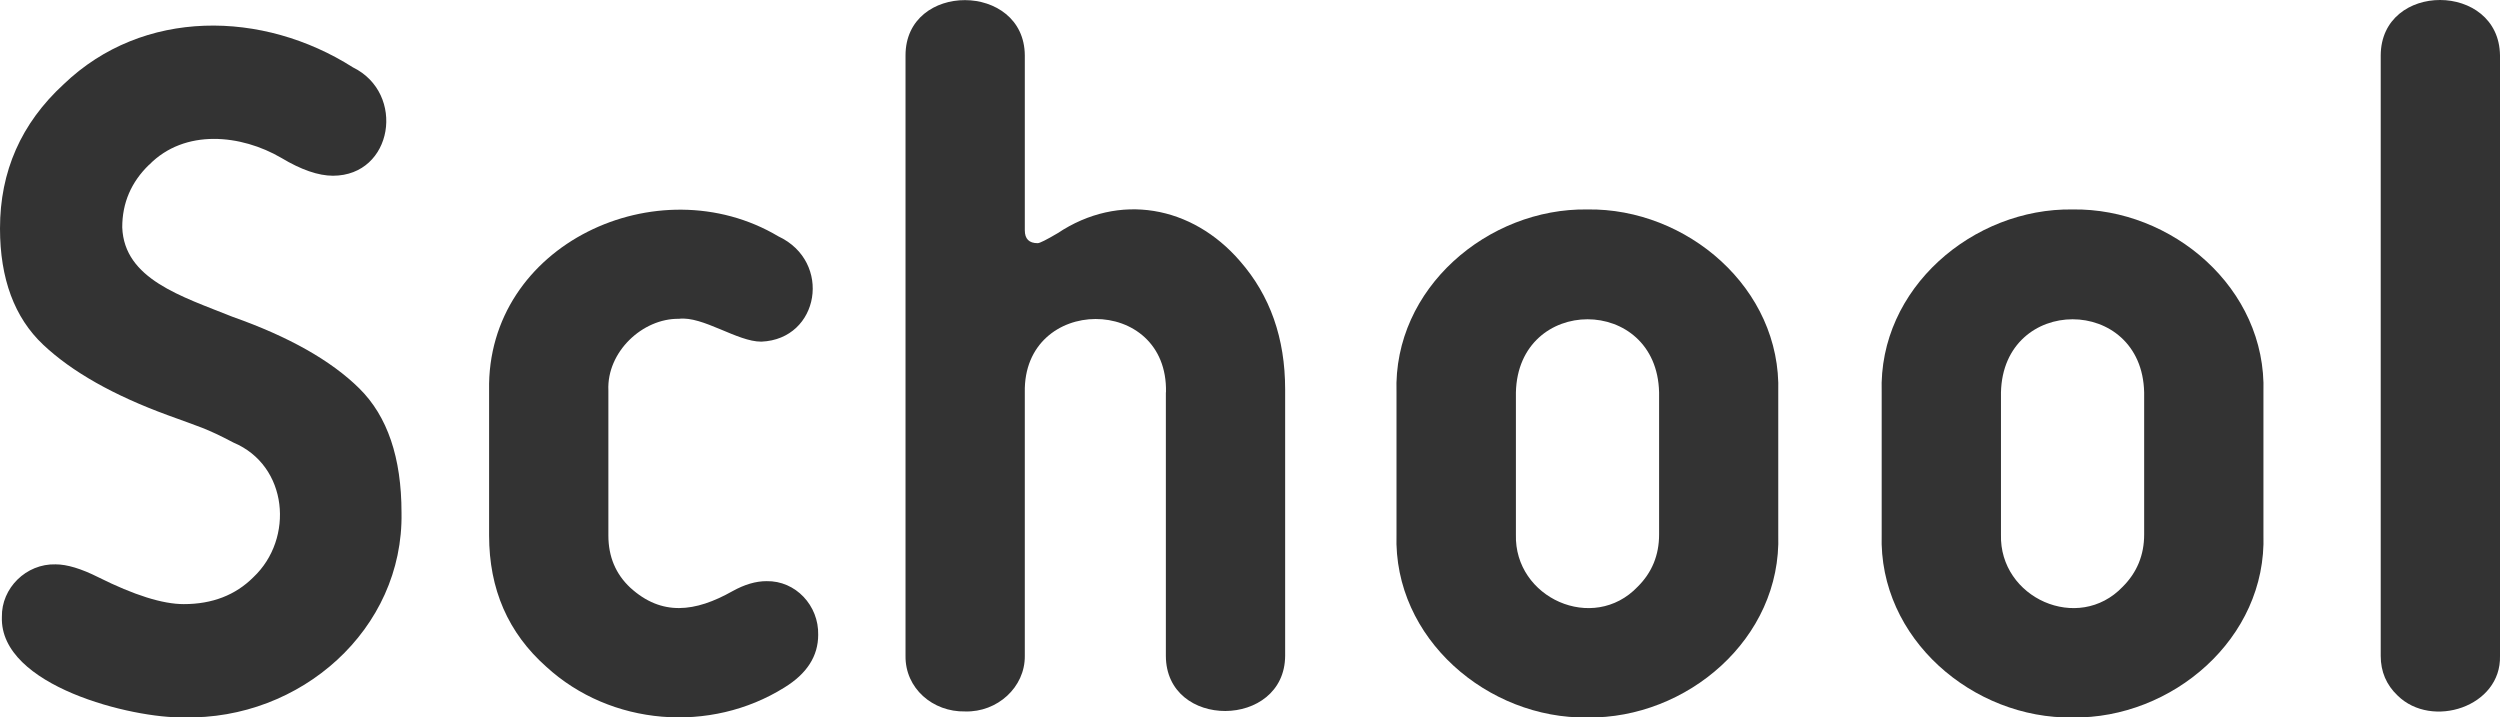
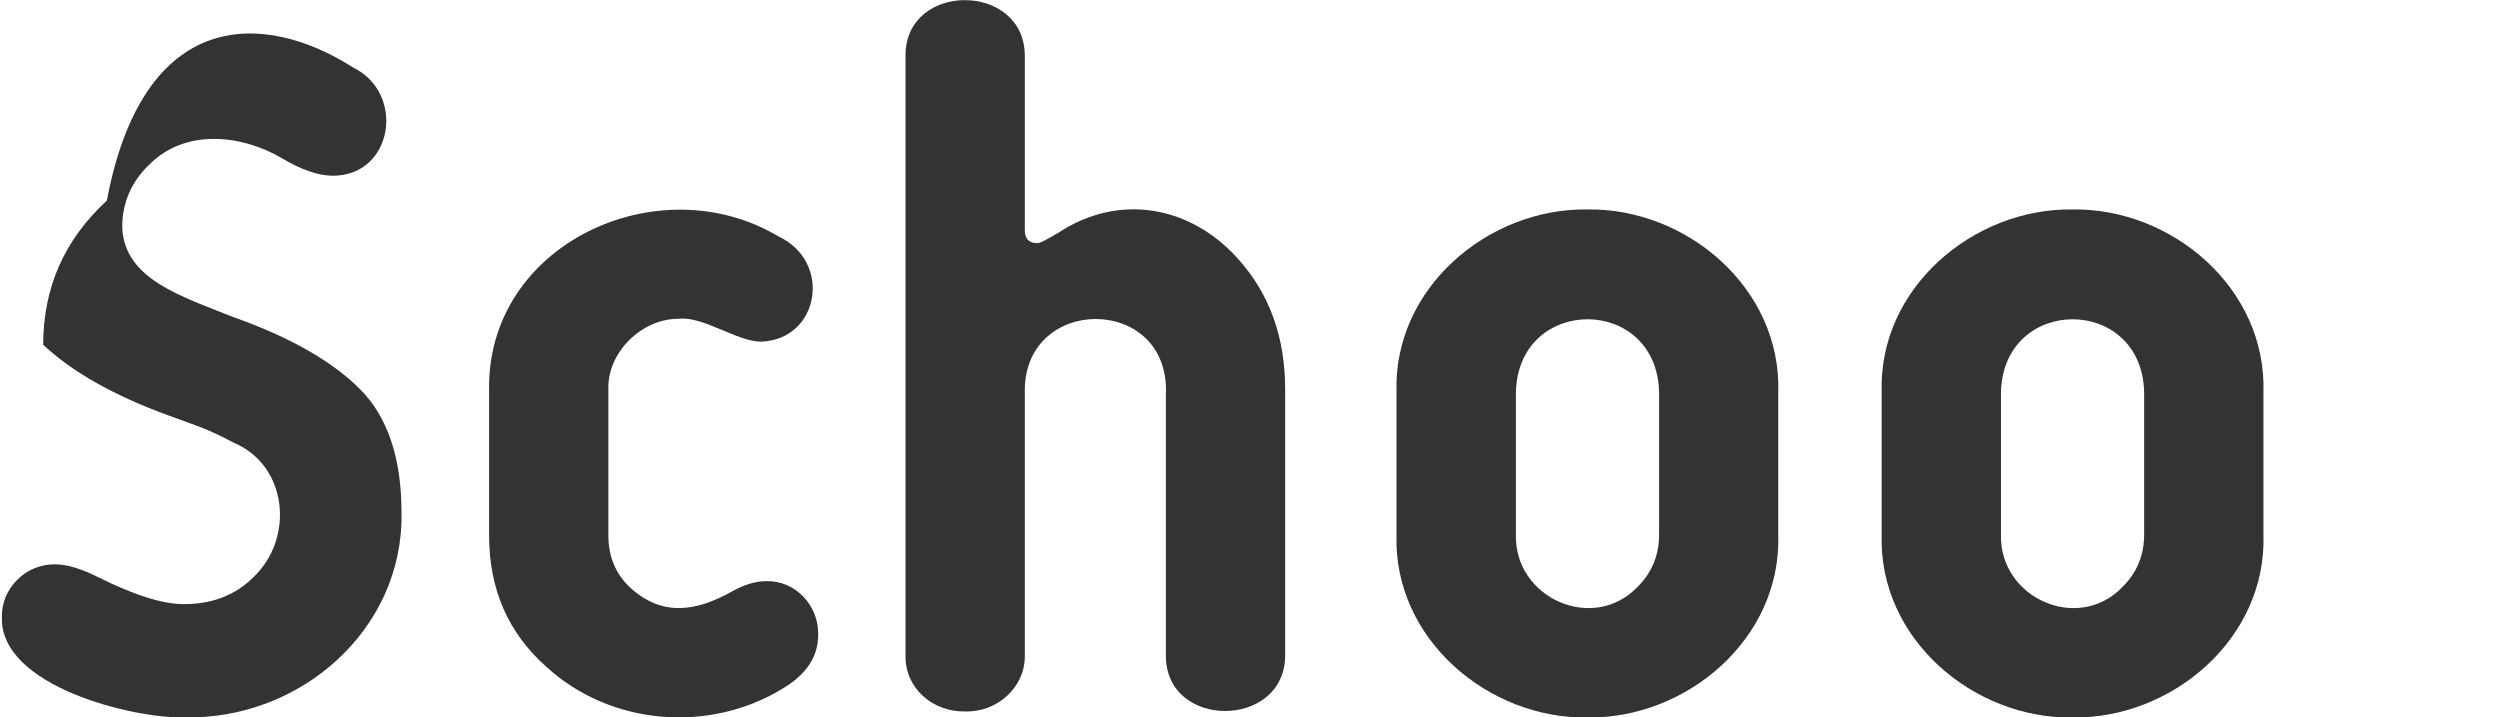
<svg xmlns="http://www.w3.org/2000/svg" id="_レイヤー_2" viewBox="0 0 211.26 60.63">
  <defs>
    <style>.cls-1{fill:#333;}</style>
  </defs>
  <g id="_レイヤー_2-2">
    <g id="ttl_school">
-       <path class="cls-1" d="M12.6,13.92c-1.51,1.46-2.27,3.22-2.27,5.29.16,4.38,5.01,5.83,9.32,7.56,4.76,1.68,8.33,3.7,10.71,6.05,2.38,2.35,3.57,5.85,3.57,10.5.18,9.88-8.55,17.54-18.4,17.3-4.29.1-15.57-2.63-15.37-8.48-.05-2.45,2.06-4.52,4.54-4.45.95,0,2.16.36,3.61,1.09,3.02,1.51,5.43,2.27,7.22,2.27,2.41,0,4.37-.76,5.88-2.27,3.46-3.26,2.95-9.43-1.68-11.38-2.36-1.24-2.83-1.31-5.54-2.31-4.59-1.68-8.11-3.67-10.54-5.96S0,23.55,0,19.3c0-4.82,1.79-8.88,5.38-12.18C12.1.67,22.22.86,29.82,5.69c4.49,2.2,3.4,9.15-1.68,9.16-1.23,0-2.69-.5-4.37-1.51-3.37-1.97-8.15-2.5-11.17.59Z" />
+       <path class="cls-1" d="M12.6,13.92c-1.51,1.46-2.27,3.22-2.27,5.29.16,4.38,5.01,5.83,9.32,7.56,4.76,1.68,8.33,3.7,10.71,6.05,2.38,2.35,3.57,5.85,3.57,10.5.18,9.88-8.55,17.54-18.4,17.3-4.29.1-15.57-2.63-15.37-8.48-.05-2.45,2.06-4.52,4.54-4.45.95,0,2.16.36,3.61,1.09,3.02,1.51,5.43,2.27,7.22,2.27,2.41,0,4.37-.76,5.88-2.27,3.46-3.26,2.95-9.43-1.68-11.38-2.36-1.24-2.83-1.31-5.54-2.31-4.59-1.68-8.11-3.67-10.54-5.96c0-4.82,1.79-8.88,5.38-12.18C12.1.67,22.22.86,29.82,5.69c4.49,2.2,3.4,9.15-1.68,9.16-1.23,0-2.69-.5-4.37-1.51-3.37-1.97-8.15-2.5-11.17.59Z" />
      <path class="cls-1" d="M65.77,19.97c4.58,2.14,3.49,8.7-1.43,8.9-2.02.02-4.95-2.18-6.97-1.93-3.08-.04-6.1,2.8-5.96,6.05,0,0,0,12.26,0,12.26,0,1.79.62,3.26,1.85,4.41,2.65,2.42,5.48,2.08,8.65.29,1.01-.56,1.96-.84,2.86-.84,2.47-.05,4.43,2.07,4.37,4.54,0,1.79-.95,3.28-2.86,4.45-6.24,3.9-14.66,3.25-20.12-1.76-3.22-2.86-4.83-6.55-4.83-11.09v-12.26c-.23-12.35,14.29-19.06,24.44-13.02Z" />
      <path class="cls-1" d="M98.53,33.16c.19-8.31-12.09-8.23-11.93,0,0,0,0,22.26,0,22.26.03,2.66-2.33,4.78-5.04,4.7-2.74.06-5.08-1.96-5.04-4.7,0,0,0-50.74,0-50.74,0-6.25,10.04-6.2,10.08,0,0,0,0,14.78,0,14.78,0,.73.36,1.09,1.09,1.09.17,0,.73-.28,1.68-.84,5.2-3.47,11.37-2.33,15.41,2.35,2.55,2.91,3.82,6.52,3.82,10.84v22.51c-.03,6.19-10.08,6.27-10.08,0,0,0,0-22.26,0-22.26Z" />
      <path class="cls-1" d="M150.27,45.17c.29,8.82-7.76,15.58-16.13,15.46-8.37.13-16.41-6.64-16.13-15.46,0,0,0-12.01,0-12.01-.29-8.82,7.76-15.59,16.13-15.46,8.37-.13,16.41,6.64,16.13,15.46,0,0,0,12.01,0,12.01ZM128.1,45.17c-.15,5.36,6.53,8.36,10.29,4.41,1.21-1.2,1.81-2.67,1.81-4.41v-12.01c-.18-8.24-11.91-8.24-12.1,0,0,0,0,12.01,0,12.01Z" />
      <path class="cls-1" d="M191.27,45.17c.29,8.82-7.76,15.58-16.13,15.46-8.37.13-16.41-6.64-16.13-15.46,0,0,0-12.01,0-12.01-.29-8.82,7.76-15.59,16.13-15.46,8.37-.13,16.41,6.64,16.13,15.46,0,0,0,12.01,0,12.01ZM169.09,45.17c-.15,5.36,6.53,8.36,10.29,4.41,1.2-1.2,1.81-2.67,1.81-4.41v-12.01c-.18-8.24-11.91-8.24-12.1,0,0,0,0,12.01,0,12.01Z" />
-       <path class="cls-1" d="M211.26,55.42c.12,4.31-5.76,6.2-8.65,3.36-.95-.9-1.43-2.02-1.43-3.36V4.68c.03-6.26,10-6.22,10.08,0,0,0,0,50.74,0,50.74Z" />
    </g>
  </g>
</svg>